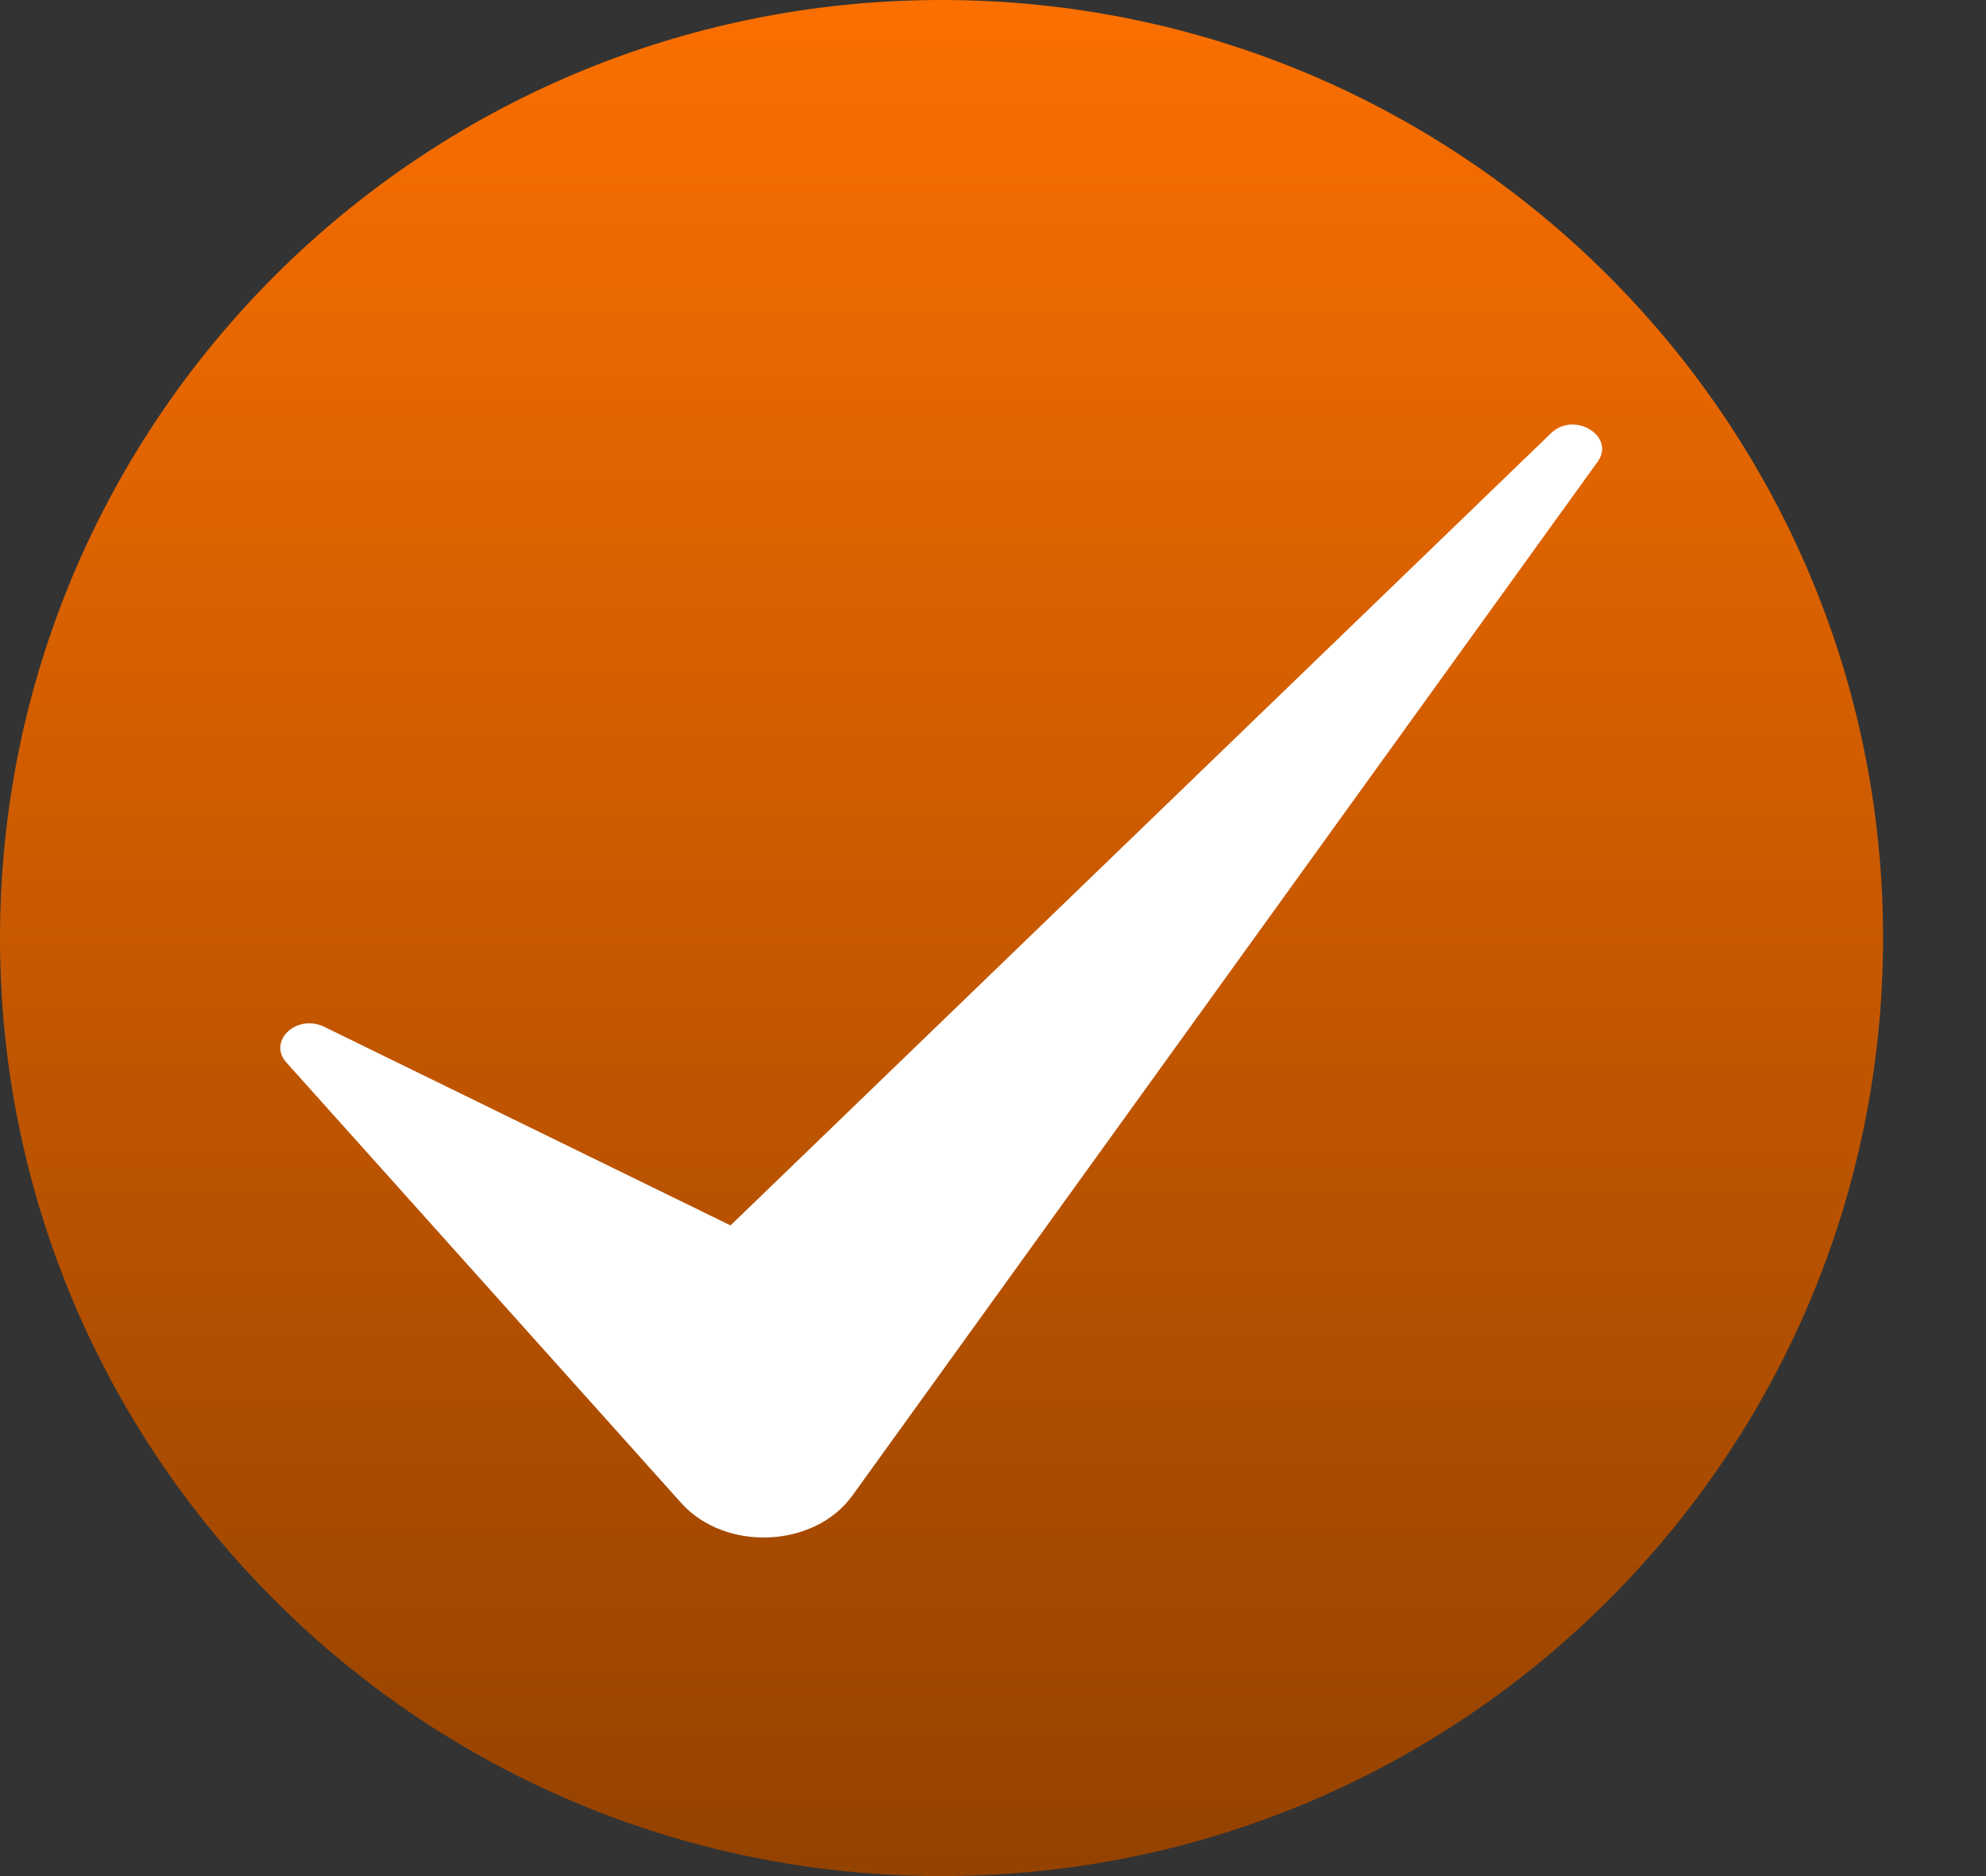
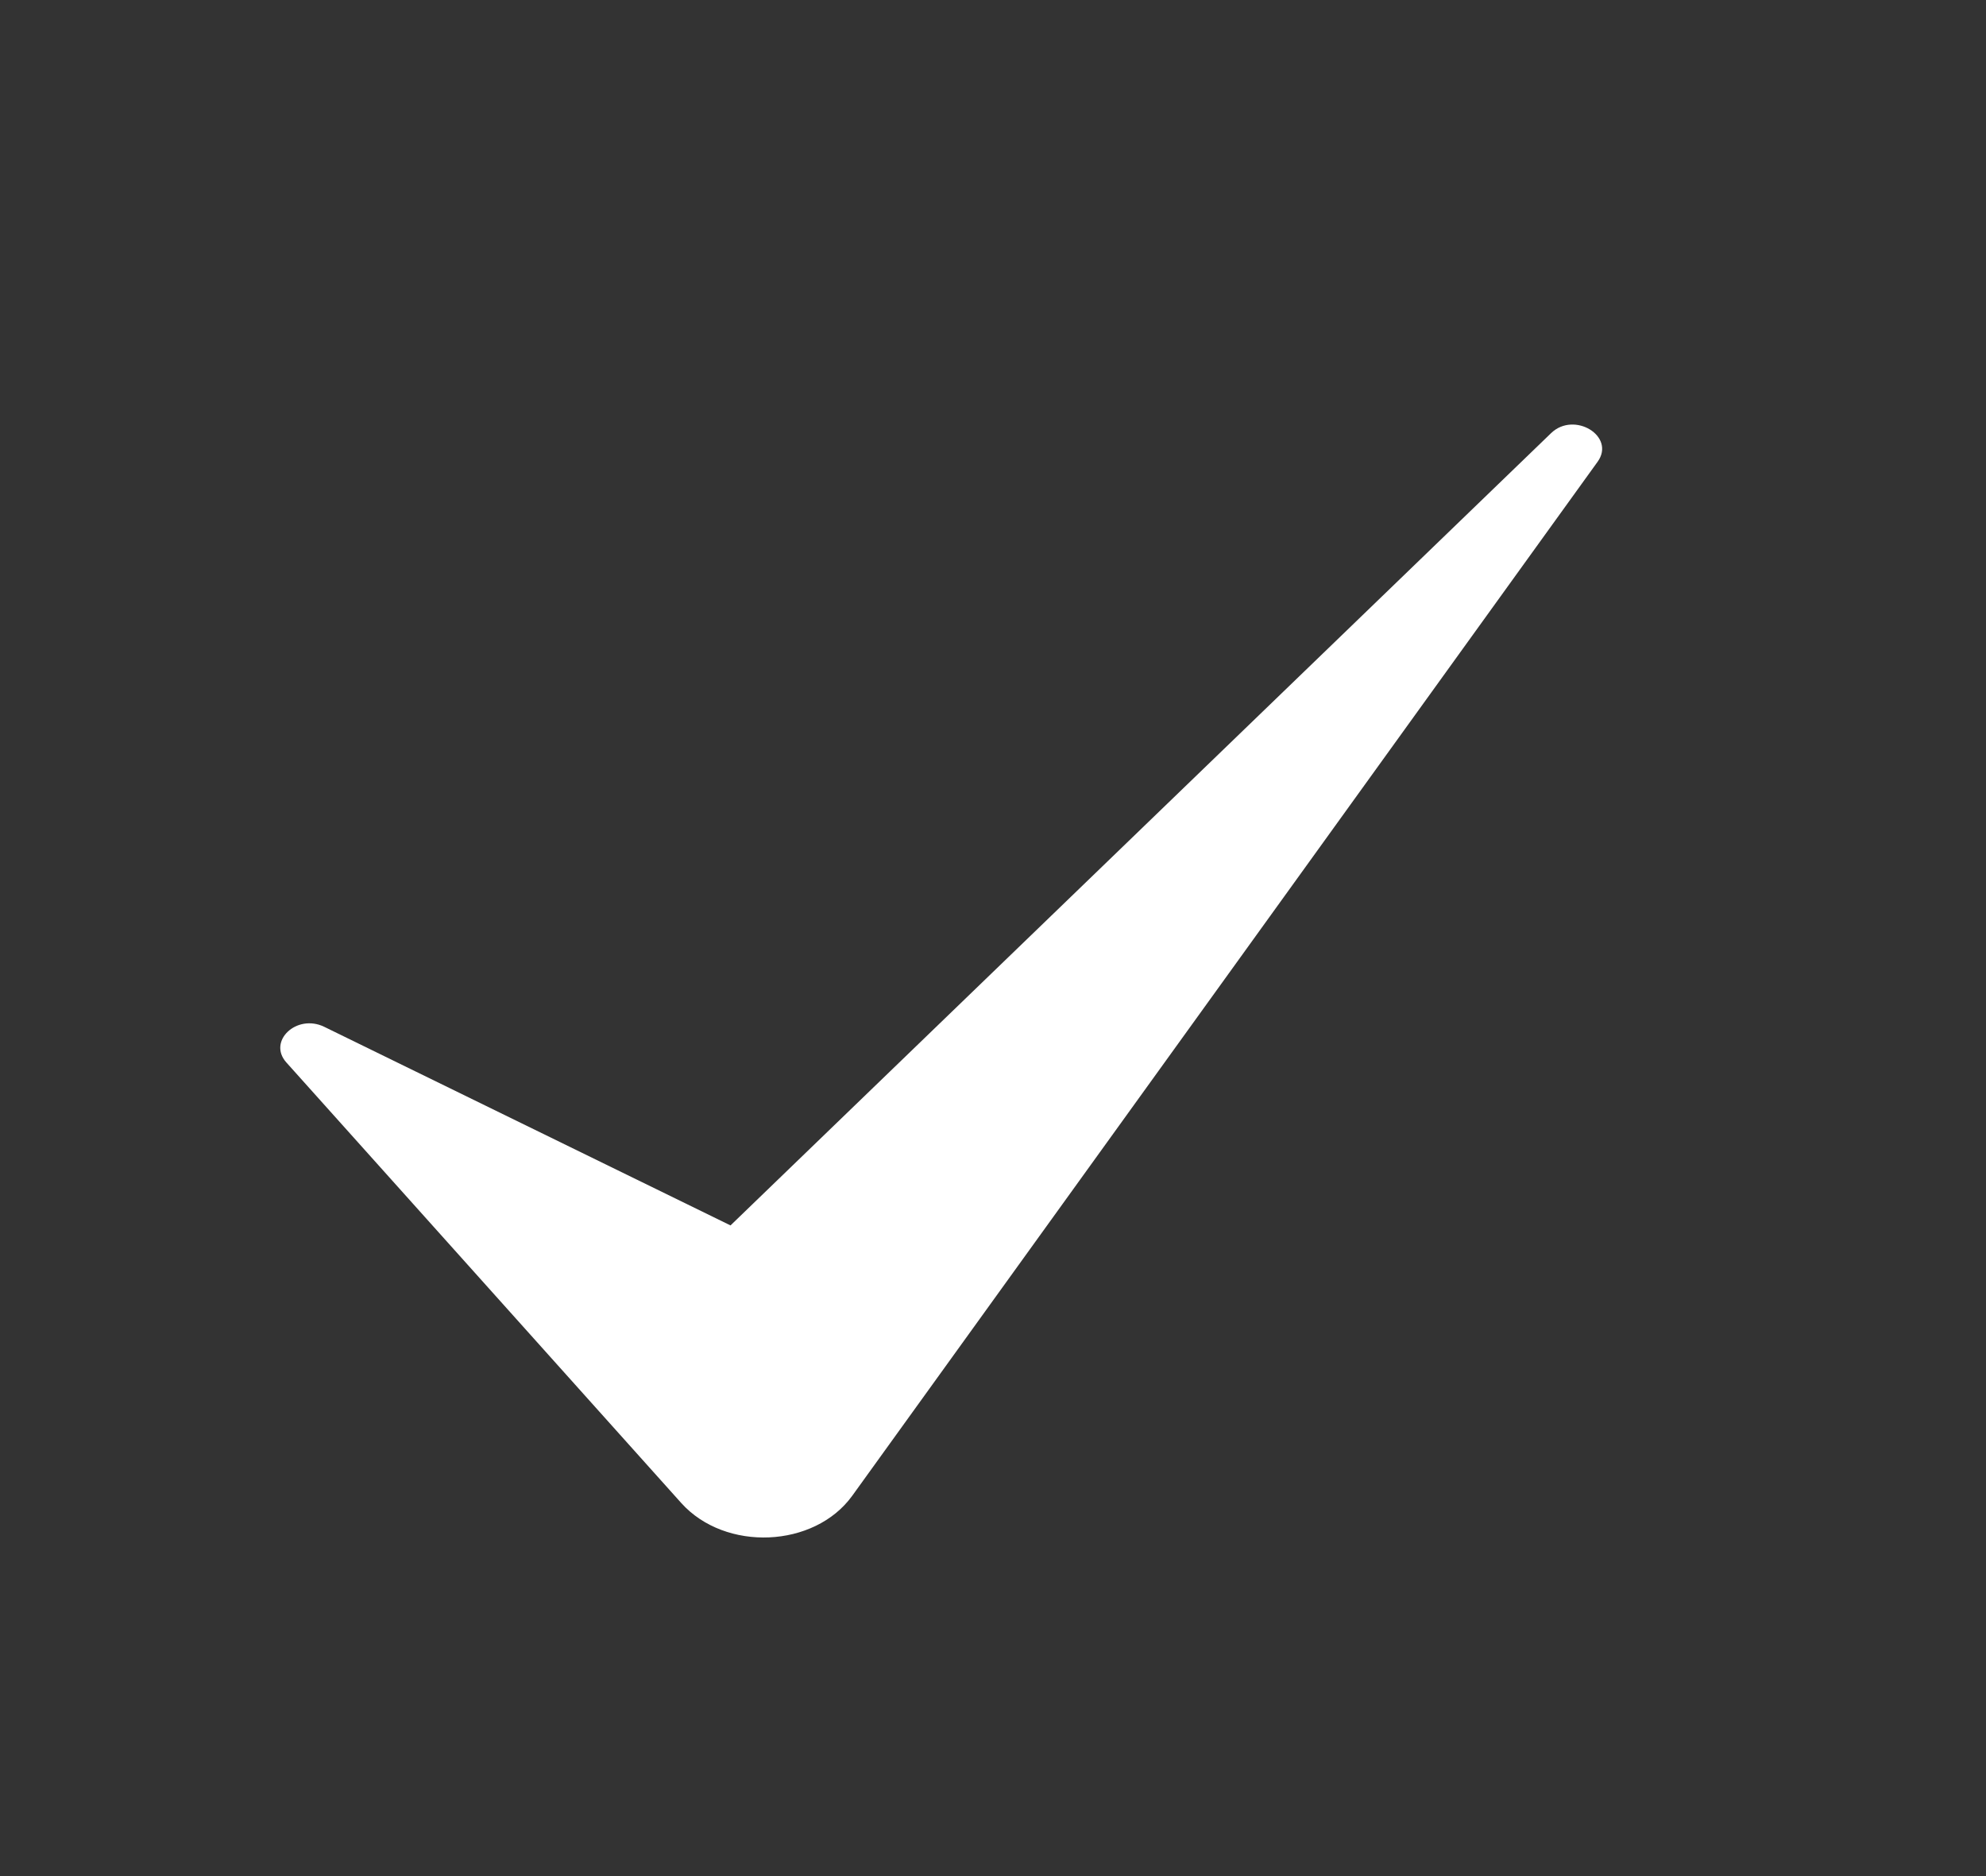
<svg xmlns="http://www.w3.org/2000/svg" width="18" height="17" viewBox="0 0 18 17" fill="none">
  <rect x="0" y="0" width="18" height="17" fill="#333333" stroke="none" />
-   <path d="M8.533 17C13.246 17 17.067 13.194 17.067 8.5C17.067 3.806 13.246 0 8.533 0C3.82 0 0 3.806 0 8.5C0 13.194 3.82 17 8.533 17Z" fill="url(#paint0_linear_2001_39)" />
  <path d="M14.48 4.184L7.724 13.554C7.381 14.028 6.574 14.063 6.175 13.62L2.595 9.627C2.423 9.434 2.689 9.184 2.938 9.304L6.621 11.104L14.058 3.925C14.268 3.722 14.646 3.953 14.48 4.184Z" fill="white" />
  <defs>
    <linearGradient id="paint0_linear_2001_39" x1="8.533" y1="0" x2="8.533" y2="17" gradientUnits="userSpaceOnUse">
      <stop stop-color="#FA6F00" />
      <stop offset="1" stop-color="#944200" />
    </linearGradient>
  </defs>
</svg>